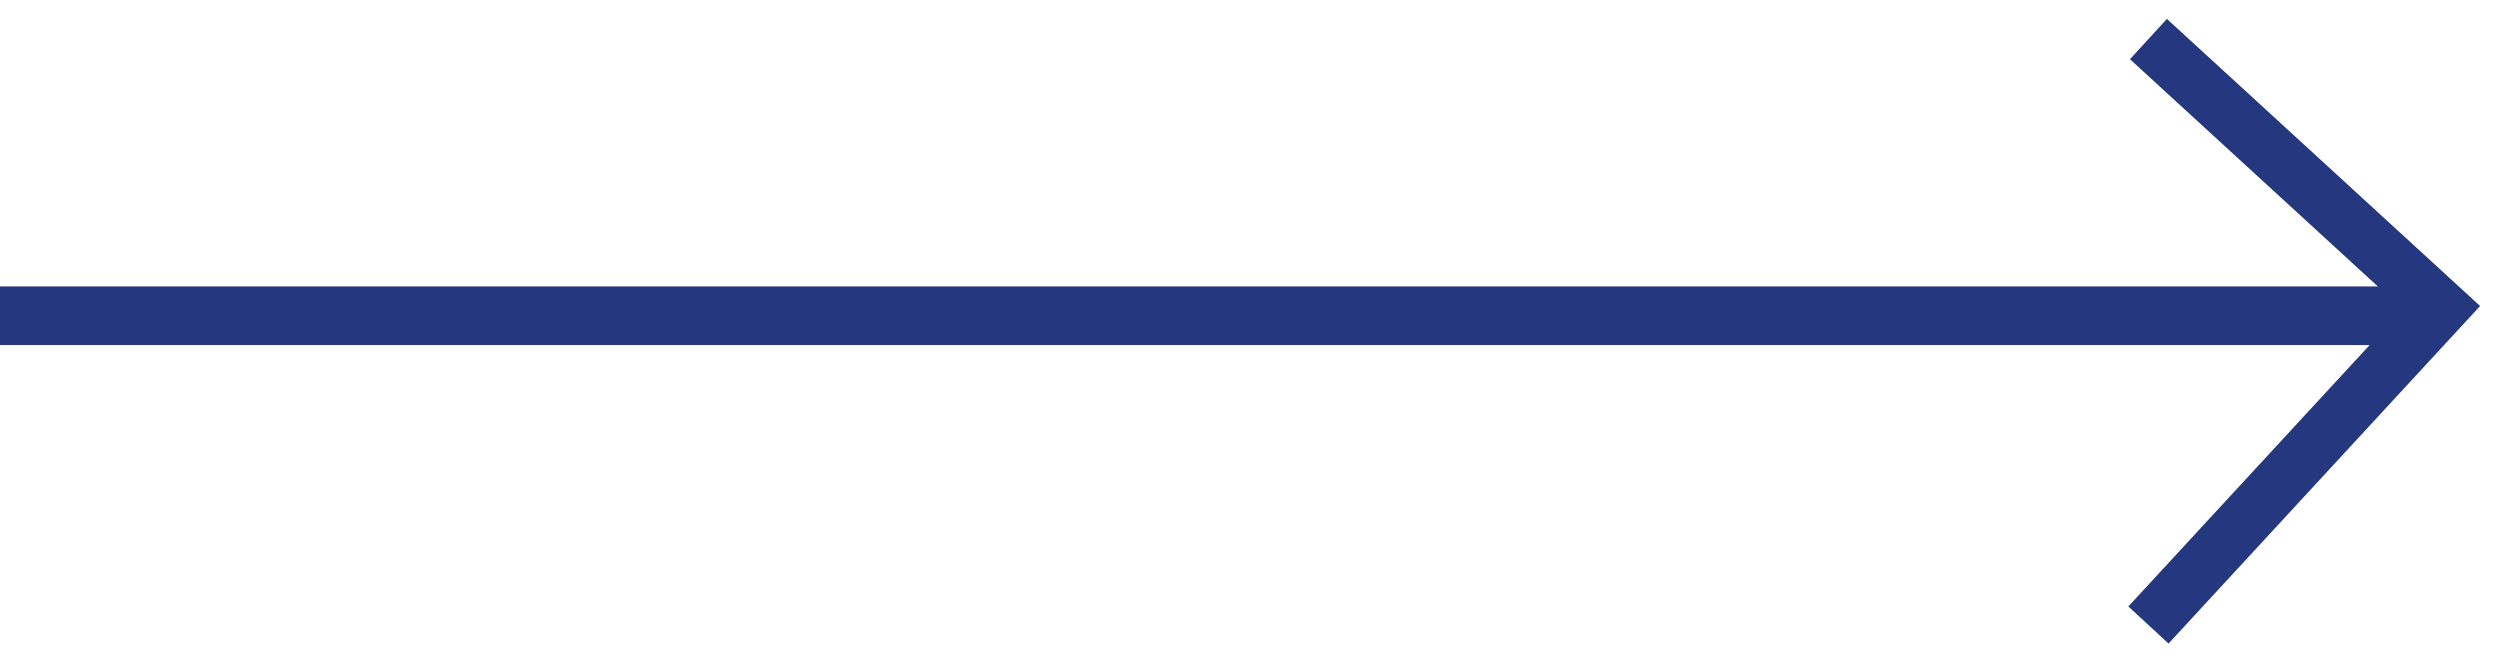
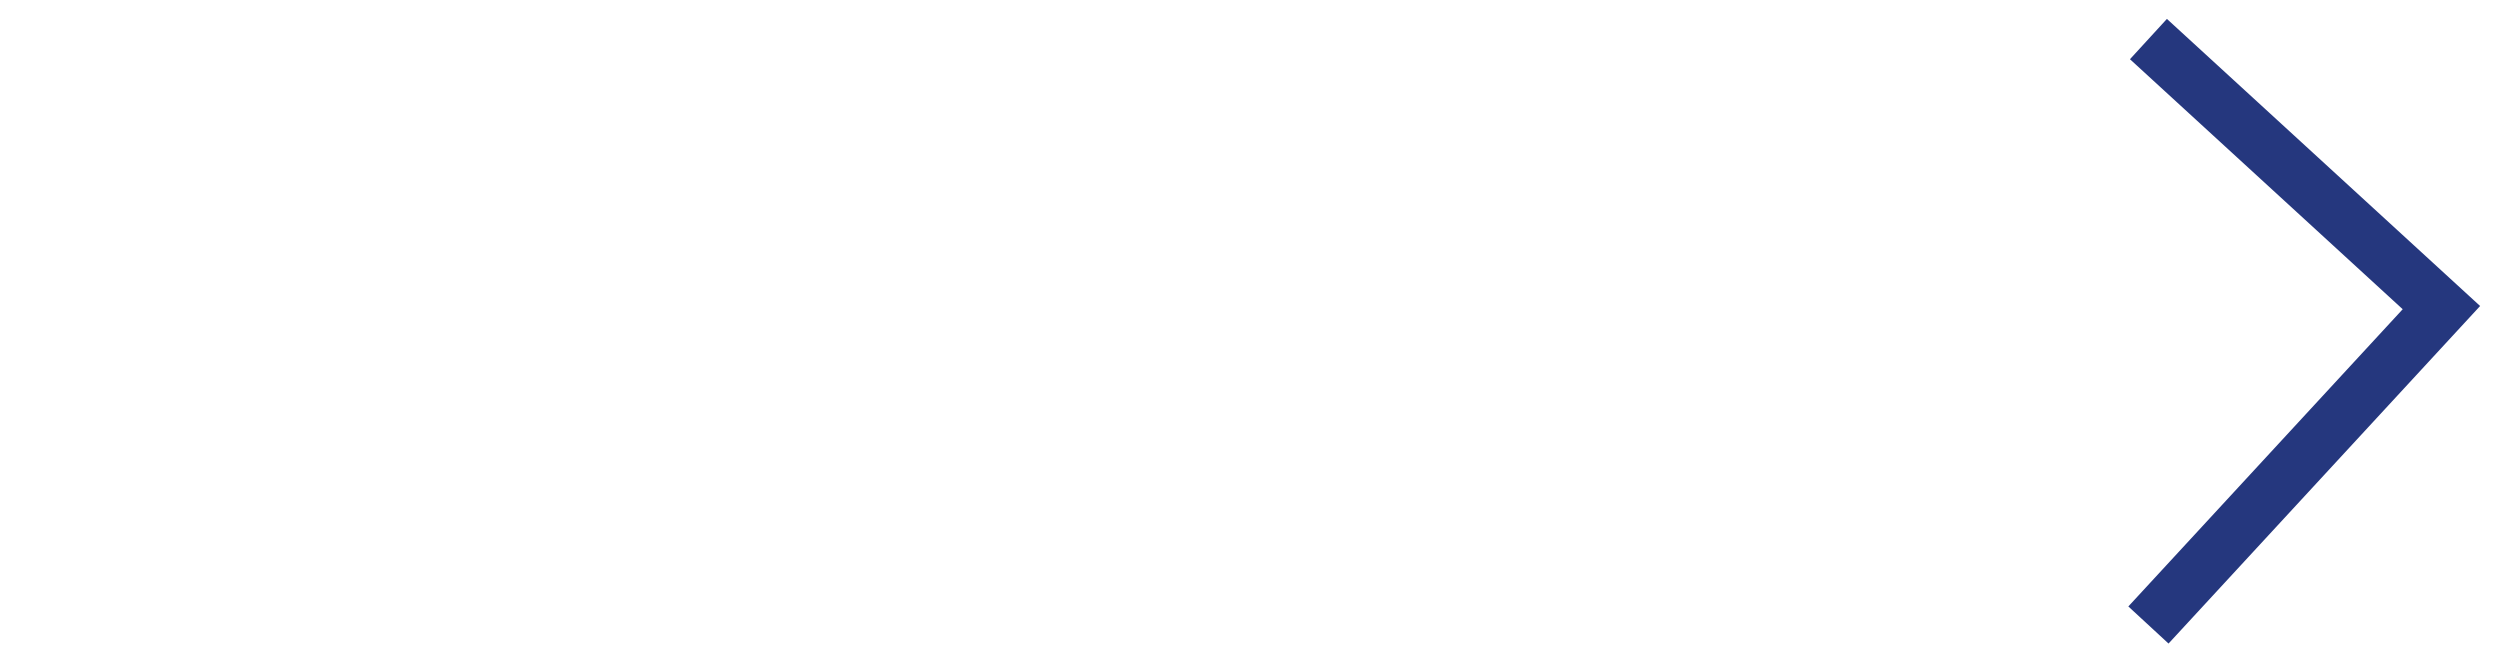
<svg xmlns="http://www.w3.org/2000/svg" width="64" height="17" viewBox="0 0 64 17" fill="none">
-   <path d="M62.5 8.083L-3.57628e-06 8.083" stroke="#25377E" stroke-width="1.5" />
  <path d="M55 1L62.5 7.875L55 16" stroke="#25377E" stroke-width="1.4" />
</svg>